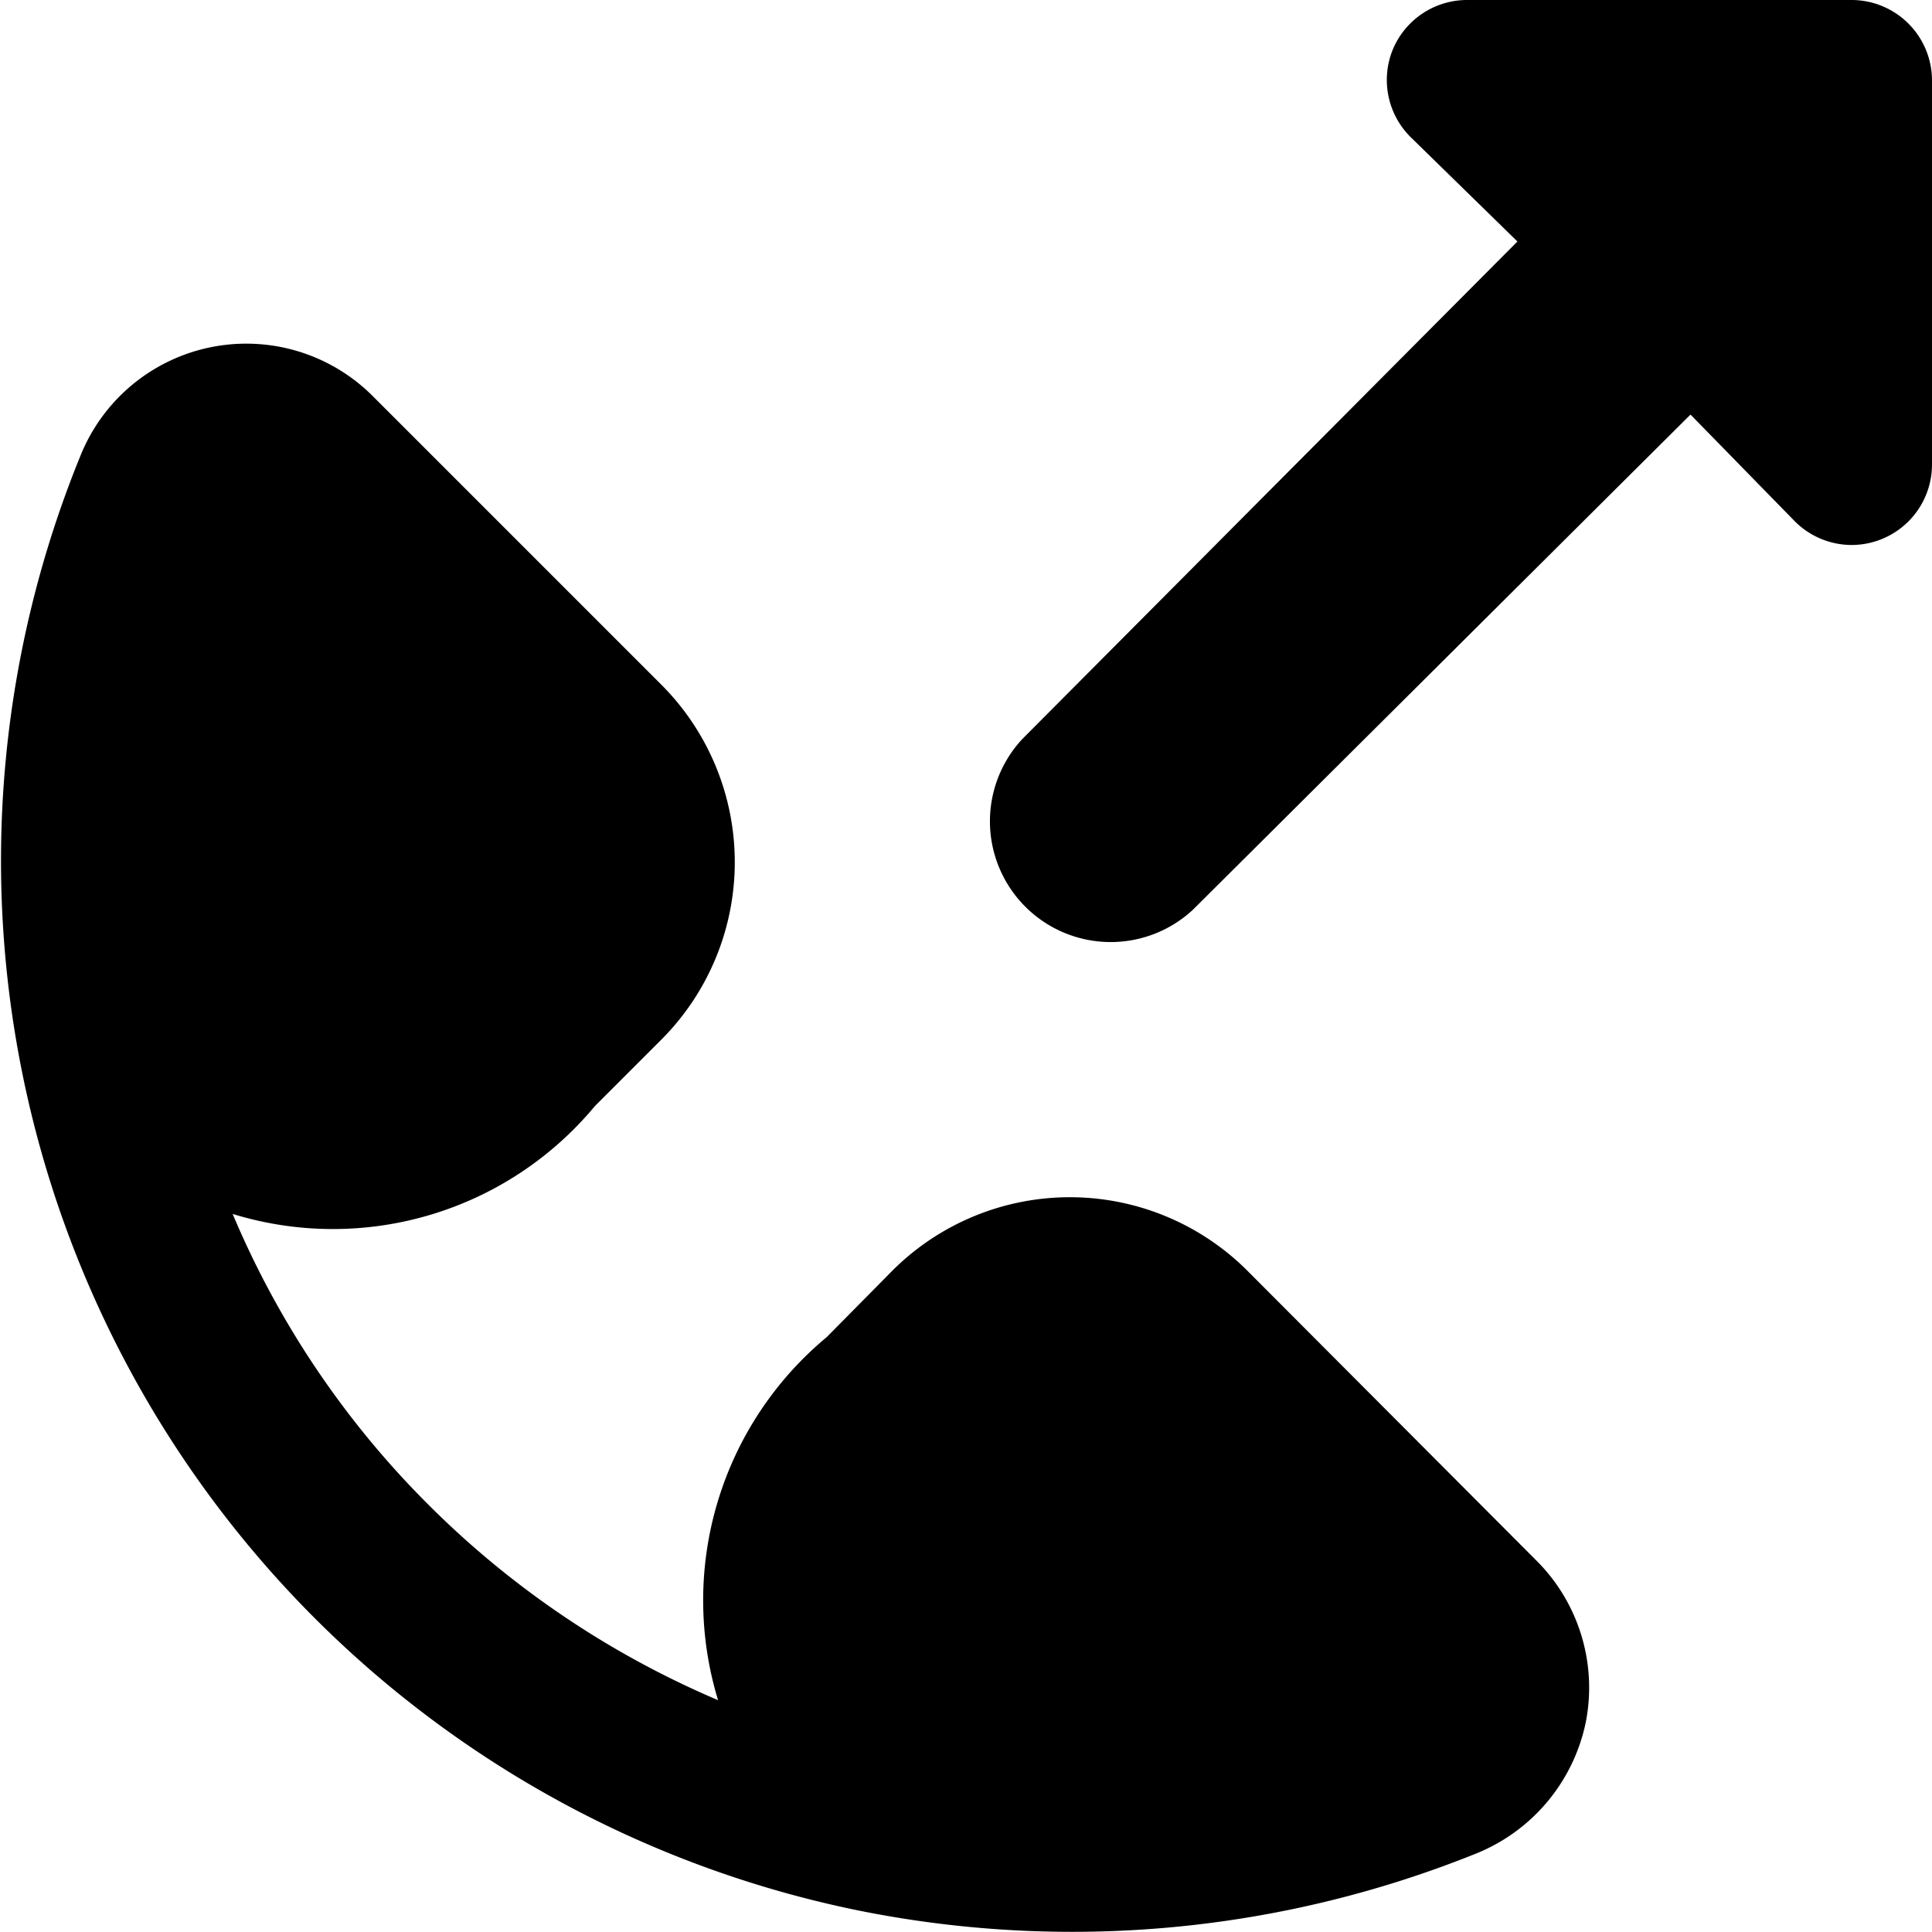
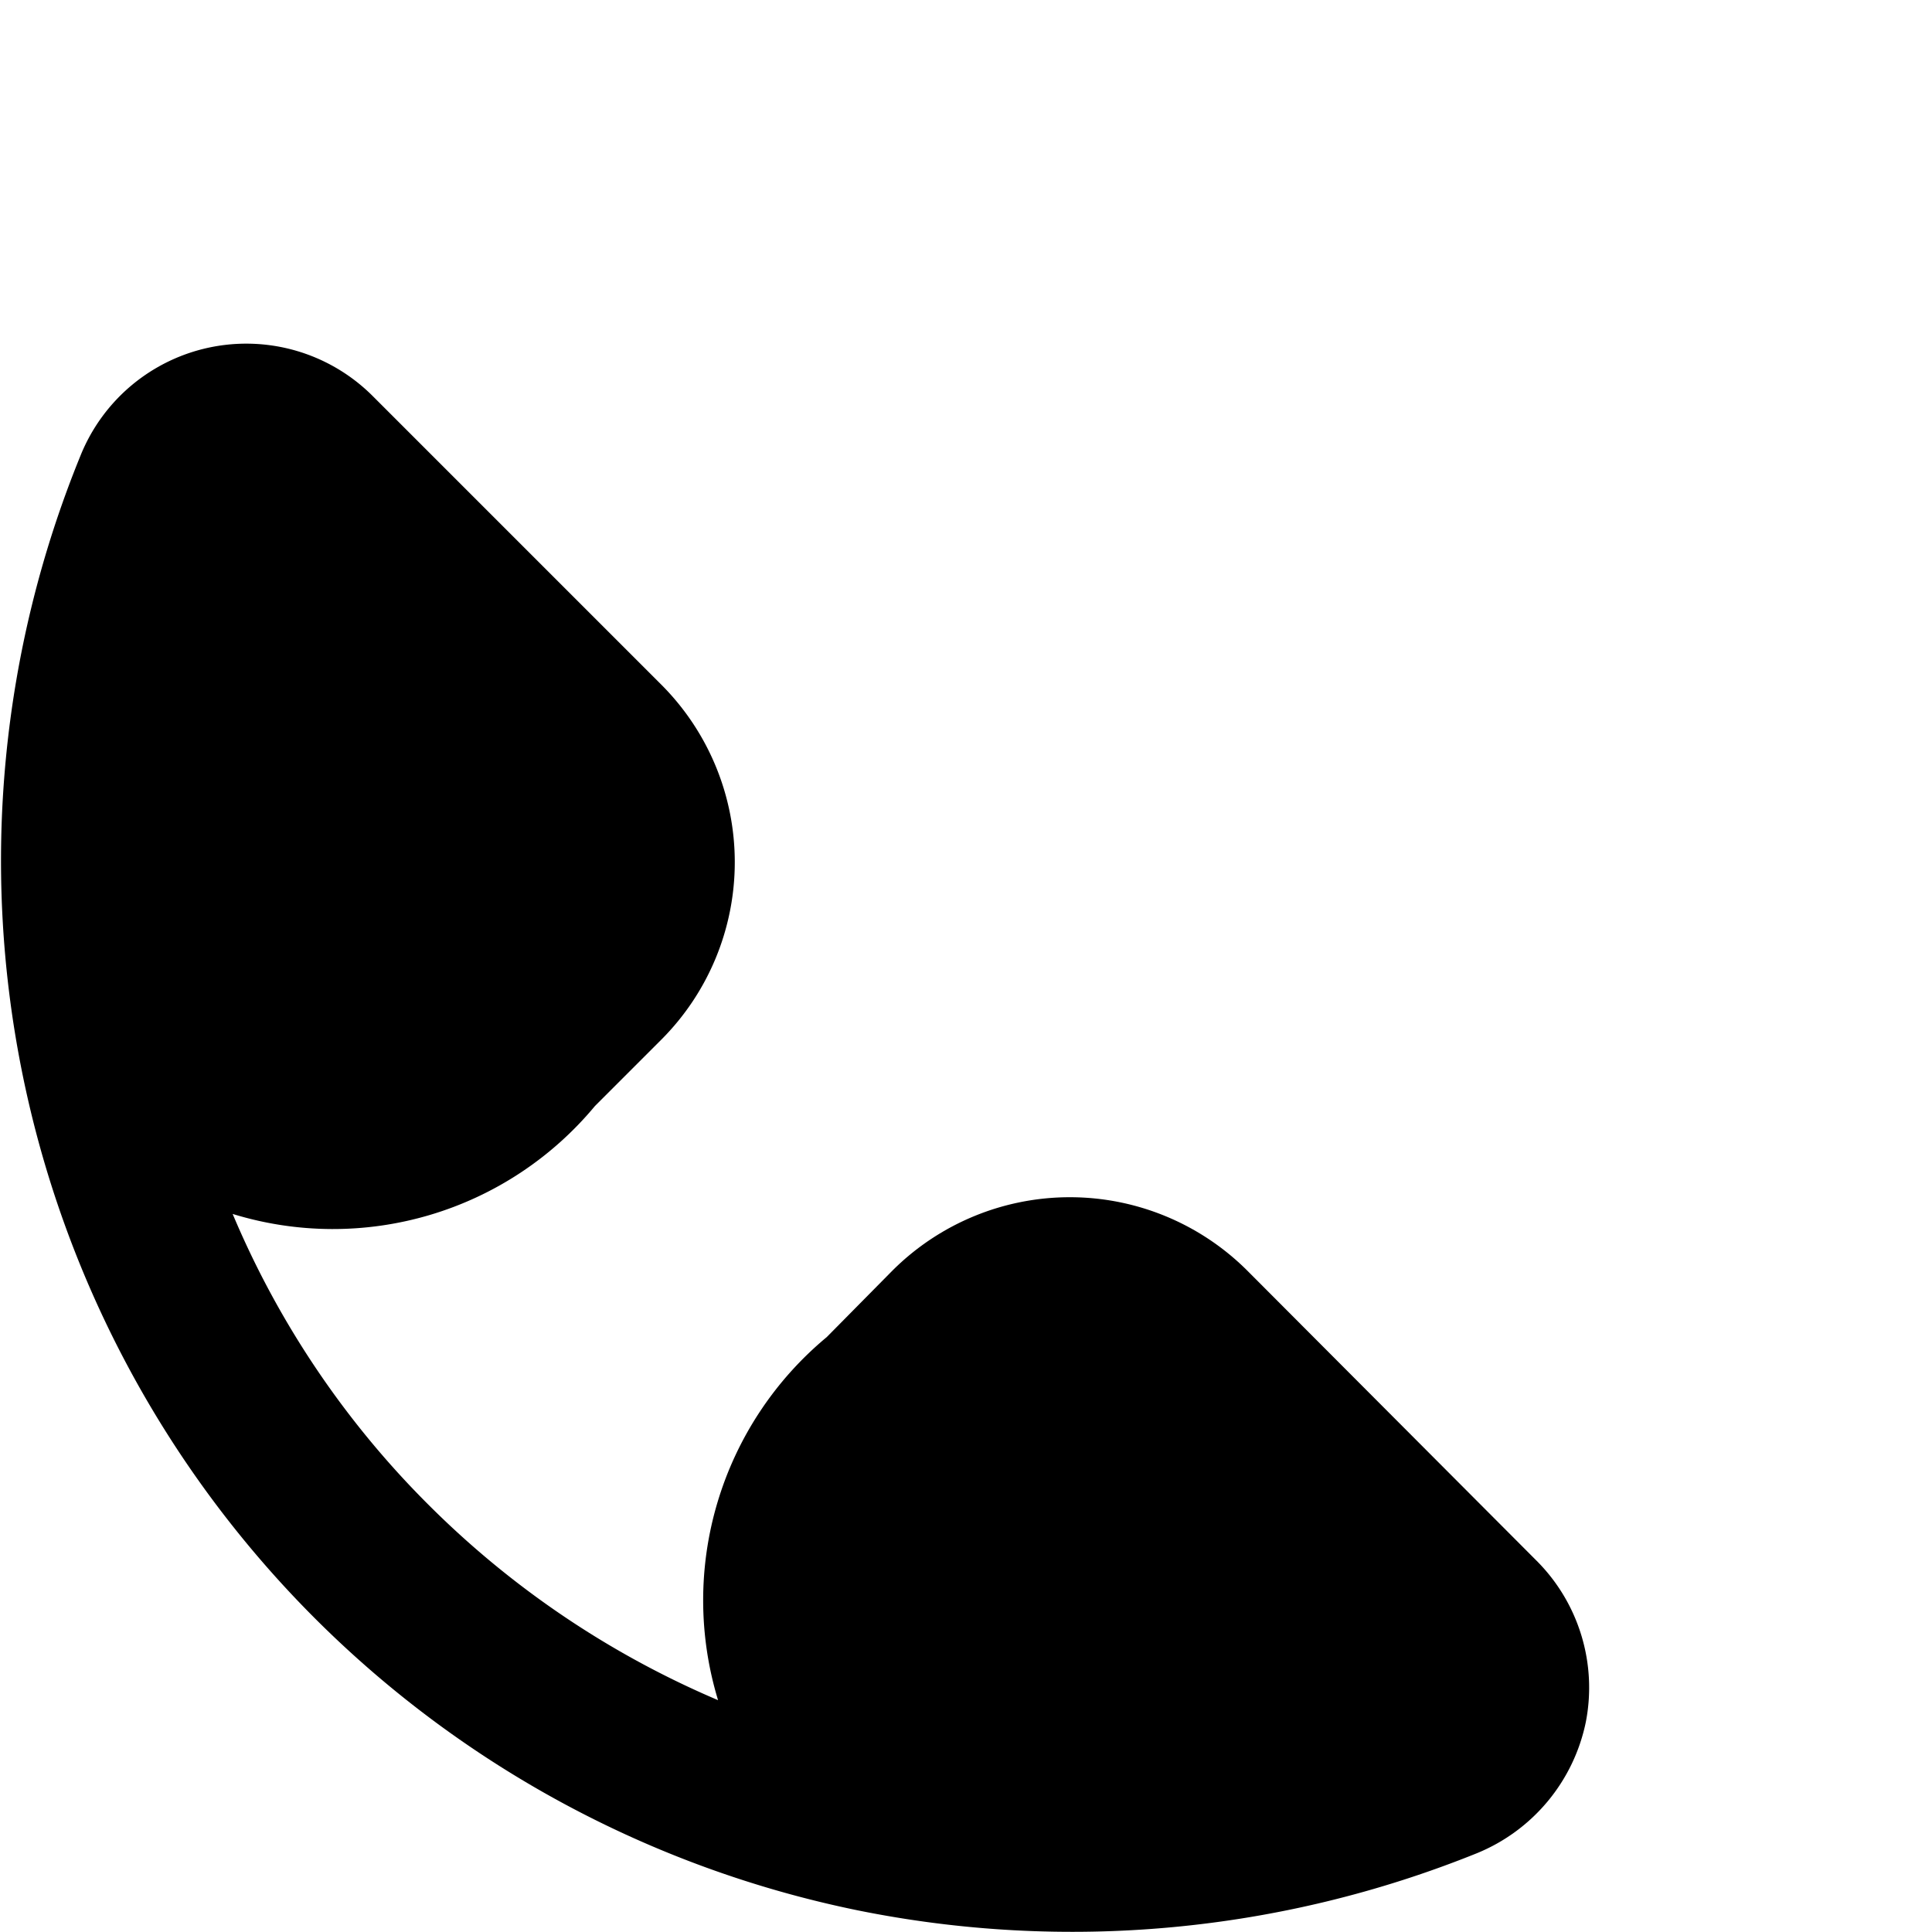
<svg xmlns="http://www.w3.org/2000/svg" viewBox="0 0 24 24">
  <g>
-     <path d="M23 0h-4.77a1 1 0 0 0 -0.93 0.62 1 1 0 0 0 0.22 1.08L18.85 3 12.7 9.18a1.5 1.5 0 0 0 2.12 2.12L21 5.15l1.3 1.33a1 1 0 0 0 0.7 0.29 1 1 0 0 0 1 -1V1a1 1 0 0 0 -1 -1Z" fill="#000000" stroke-width="1" />
    <path d="M15.49 15.78a3.12 3.12 0 0 0 -4.4 0l-0.82 0.83a4.25 4.25 0 0 0 -1.35 4.51 11.39 11.39 0 0 1 -3.6 -2.43 11.27 11.27 0 0 1 -2.43 -3.61 4.23 4.23 0 0 0 4.5 -1.34l0.83 -0.83a3.12 3.12 0 0 0 0 -4.4L4.63 4.92A2.22 2.22 0 0 0 1 5.66a13.31 13.31 0 0 0 9.65 18.07 13.43 13.43 0 0 0 7.7 -0.71 2.25 2.25 0 0 0 1.35 -1.63 2.23 2.23 0 0 0 -0.61 -2Z" fill="#000000" stroke-width="1" />
  </g>
</svg>